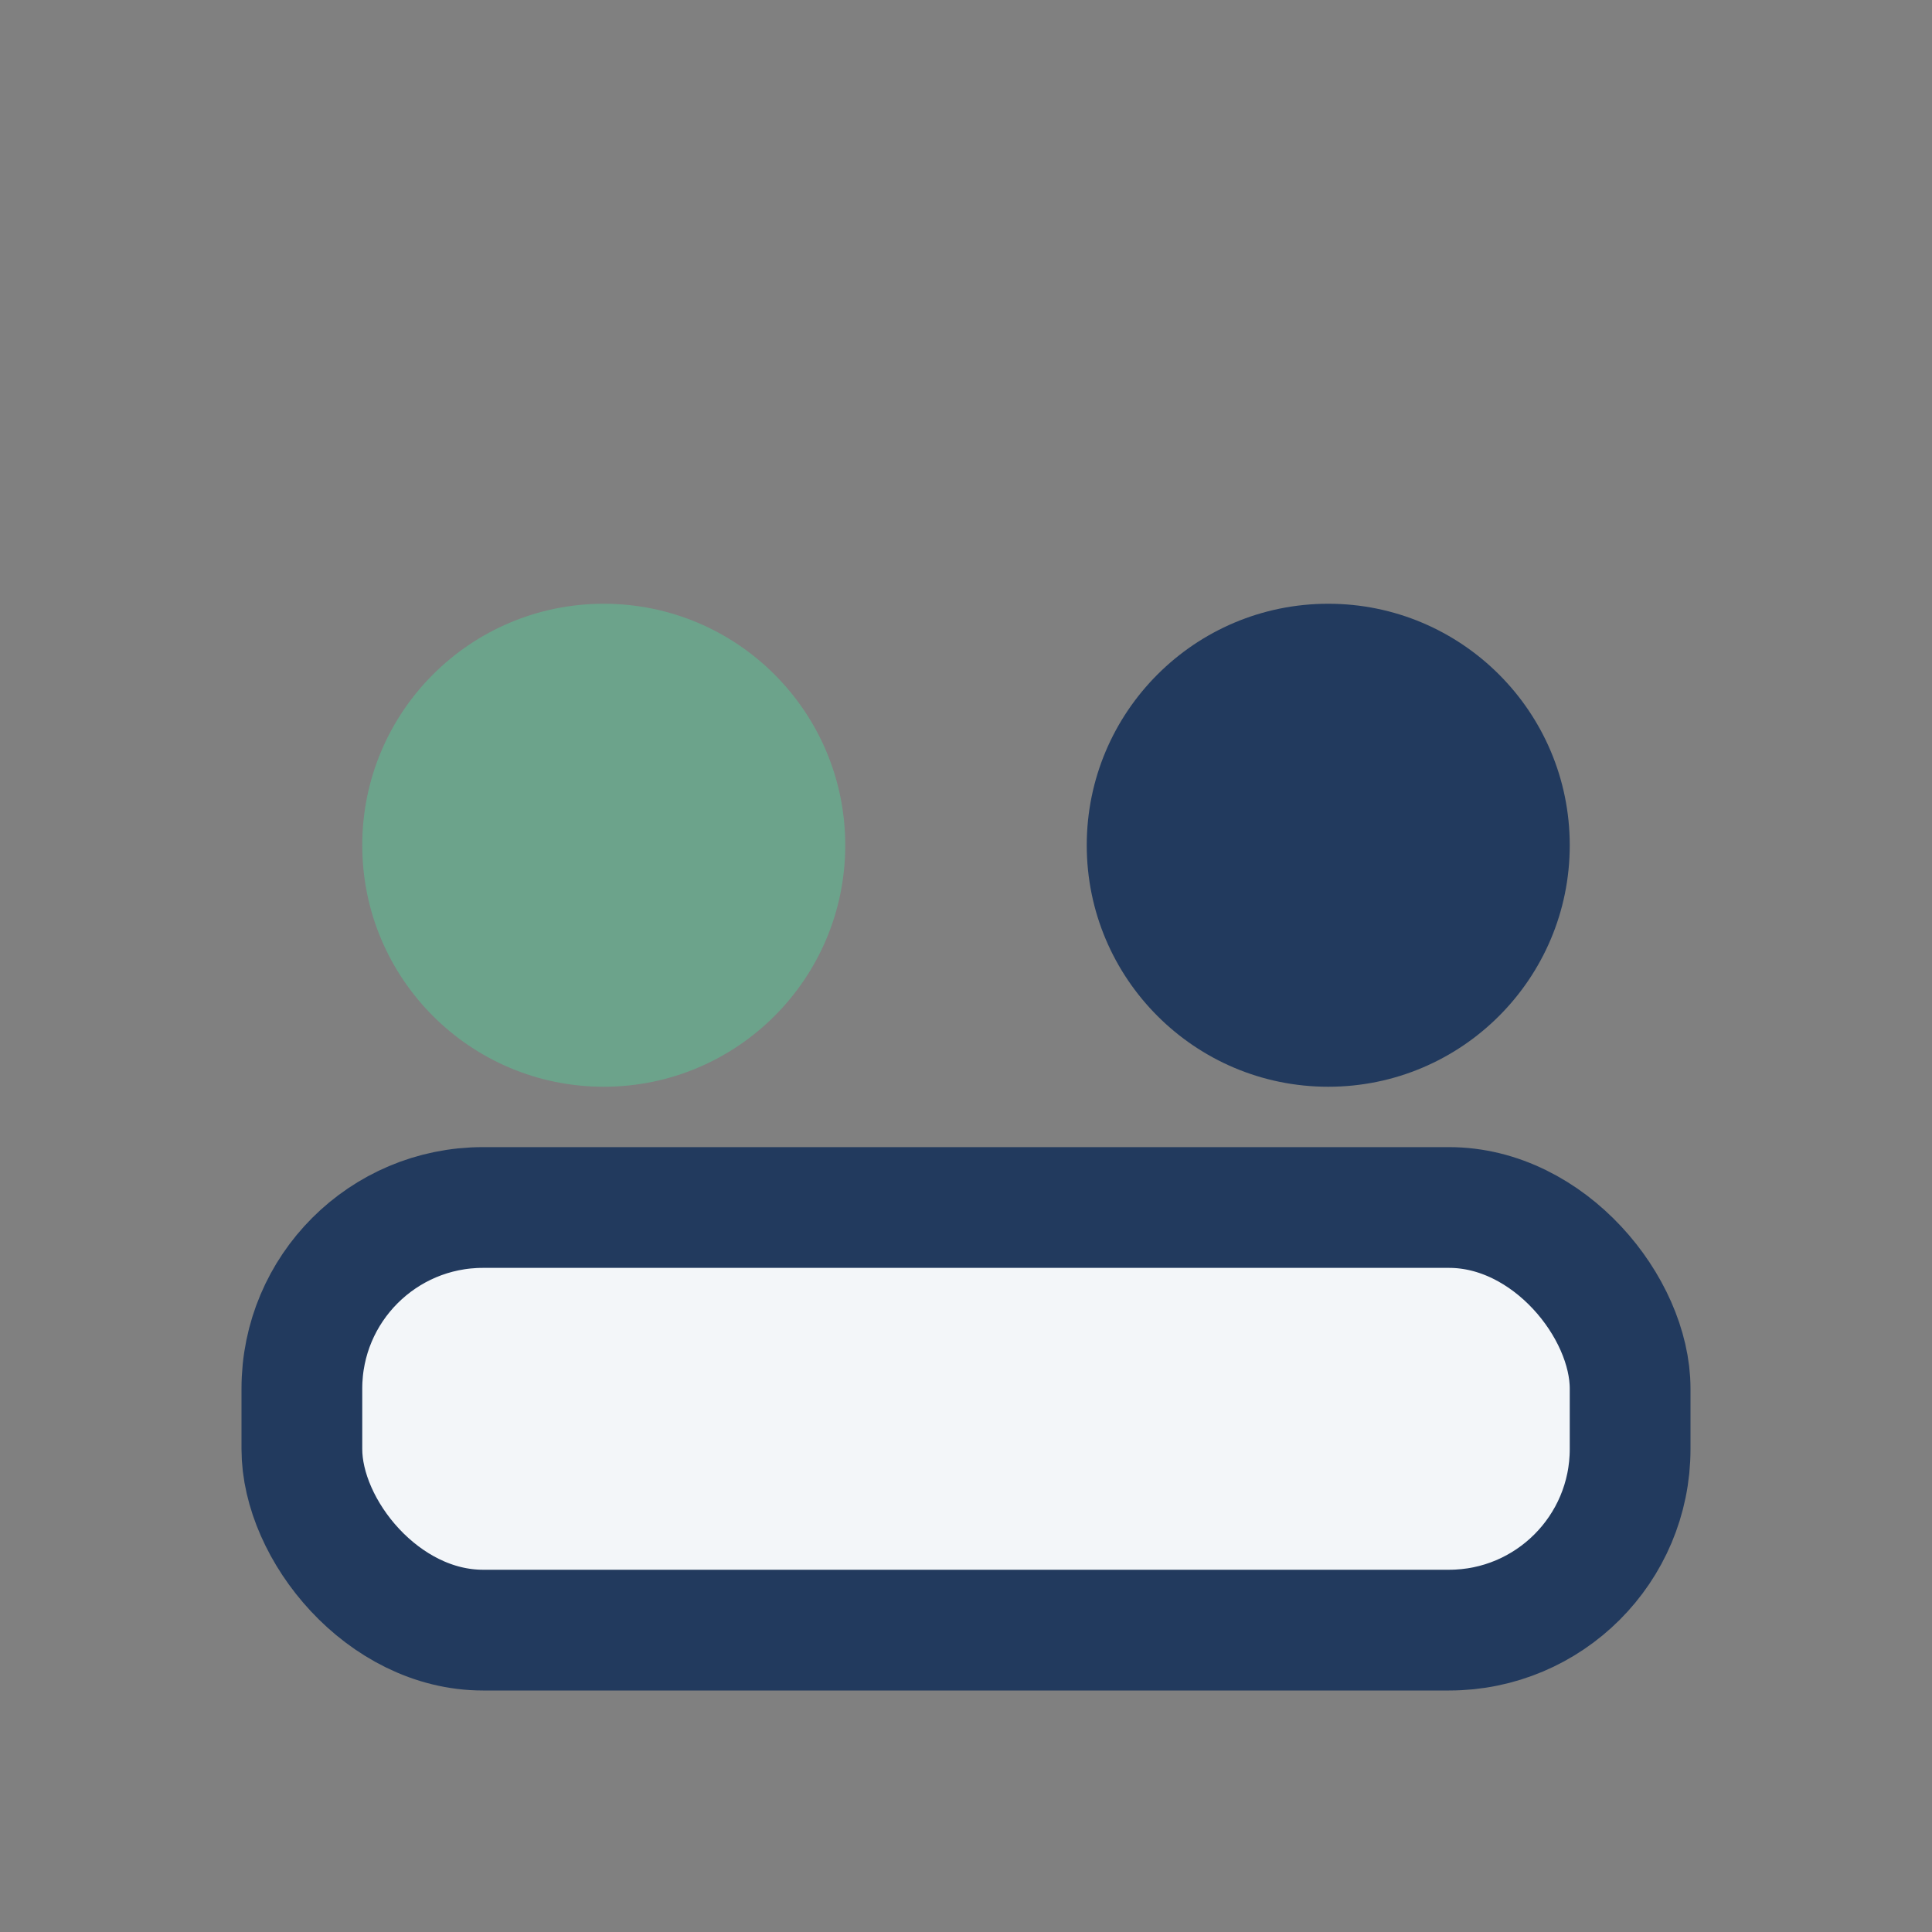
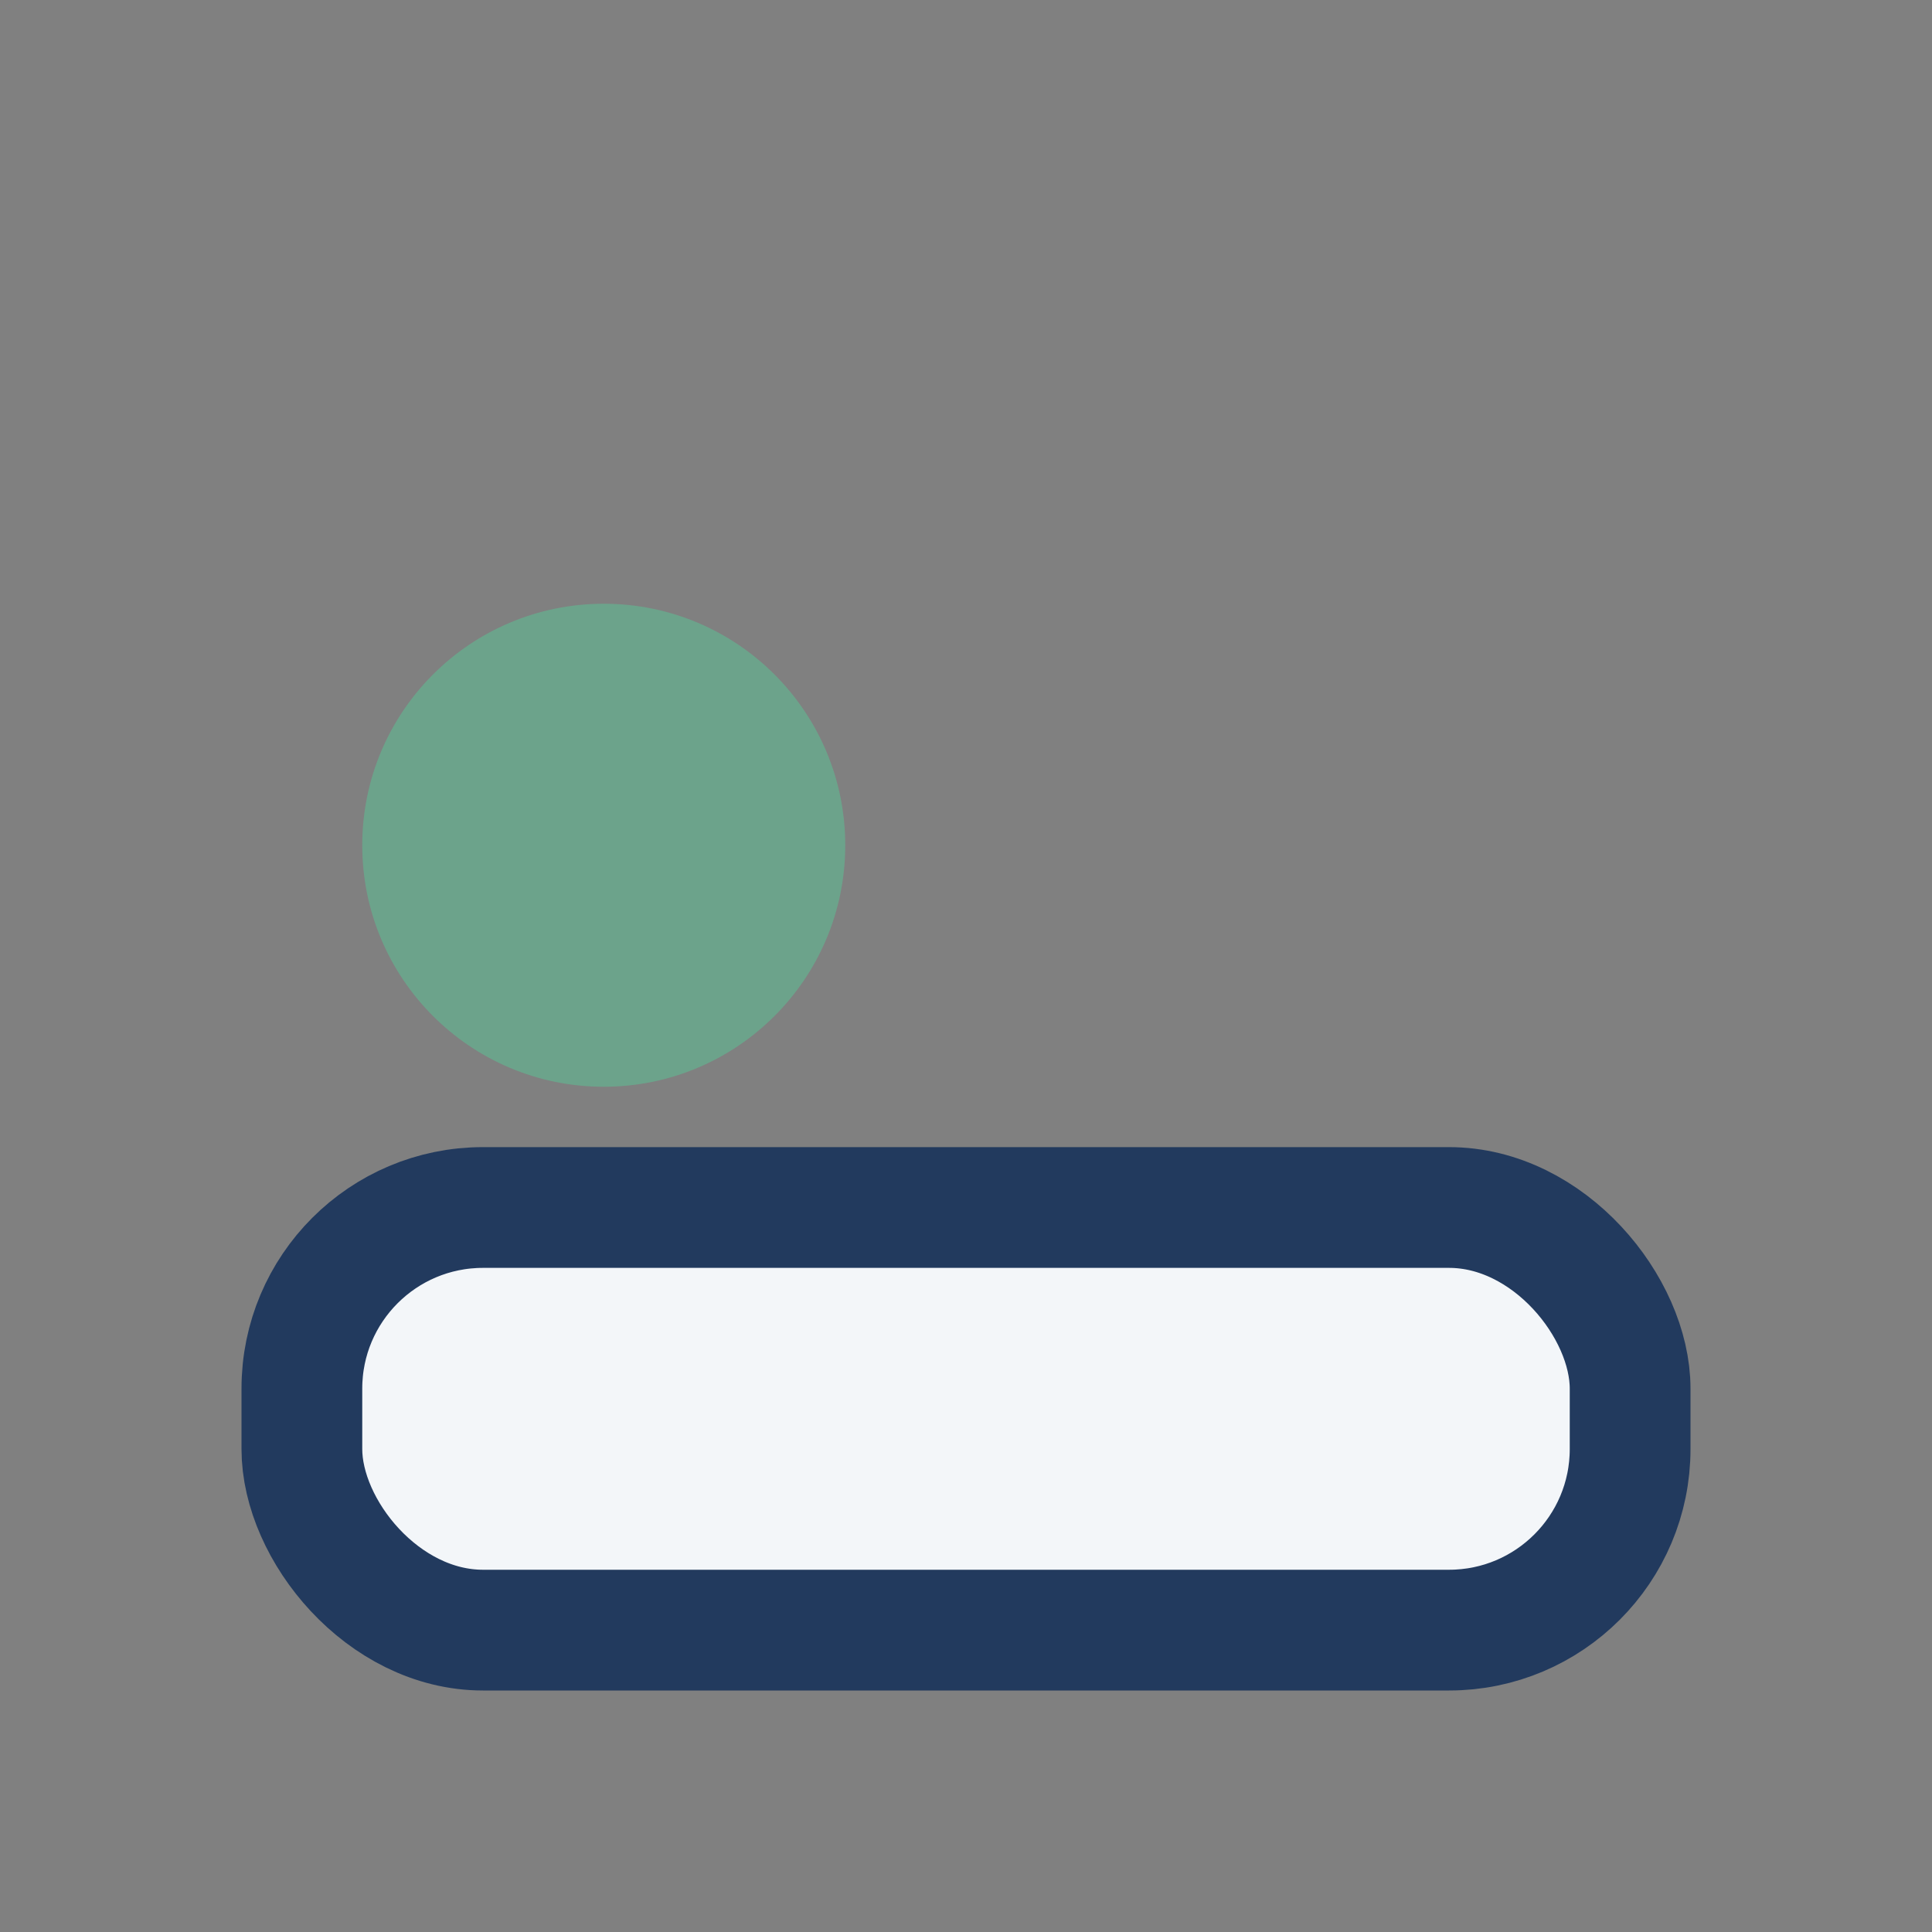
<svg xmlns="http://www.w3.org/2000/svg" width="32" height="32" viewBox="0 0 32 32">
  <rect x="0" y="0" width="32" height="32" fill="#808080" stroke="none" />
  <circle cx="10" cy="14" r="4" fill="#6CA38B" />
-   <circle cx="22" cy="14" r="4" fill="#223A5E" />
  <rect x="5" y="20" width="22" height="7" rx="3" fill="#F3F6F9" stroke="#223A5E" stroke-width="2" />
</svg>